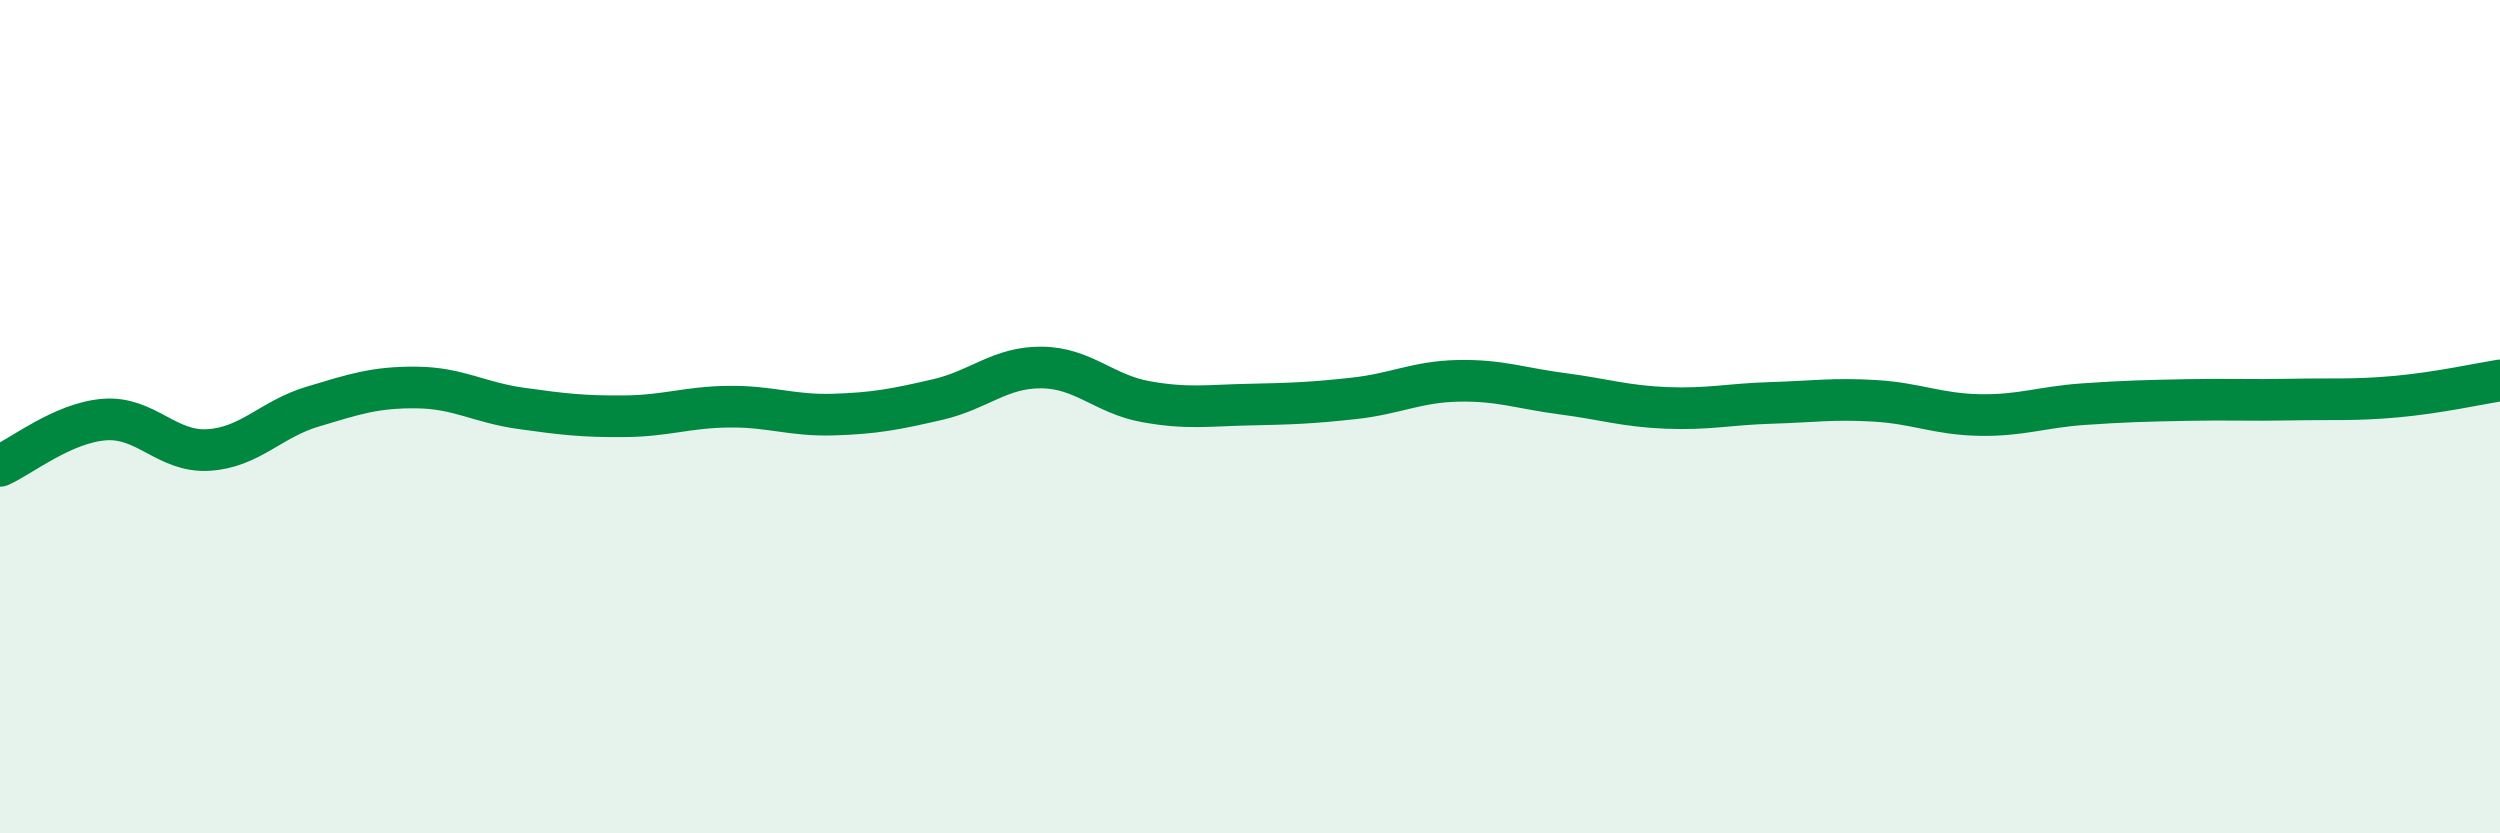
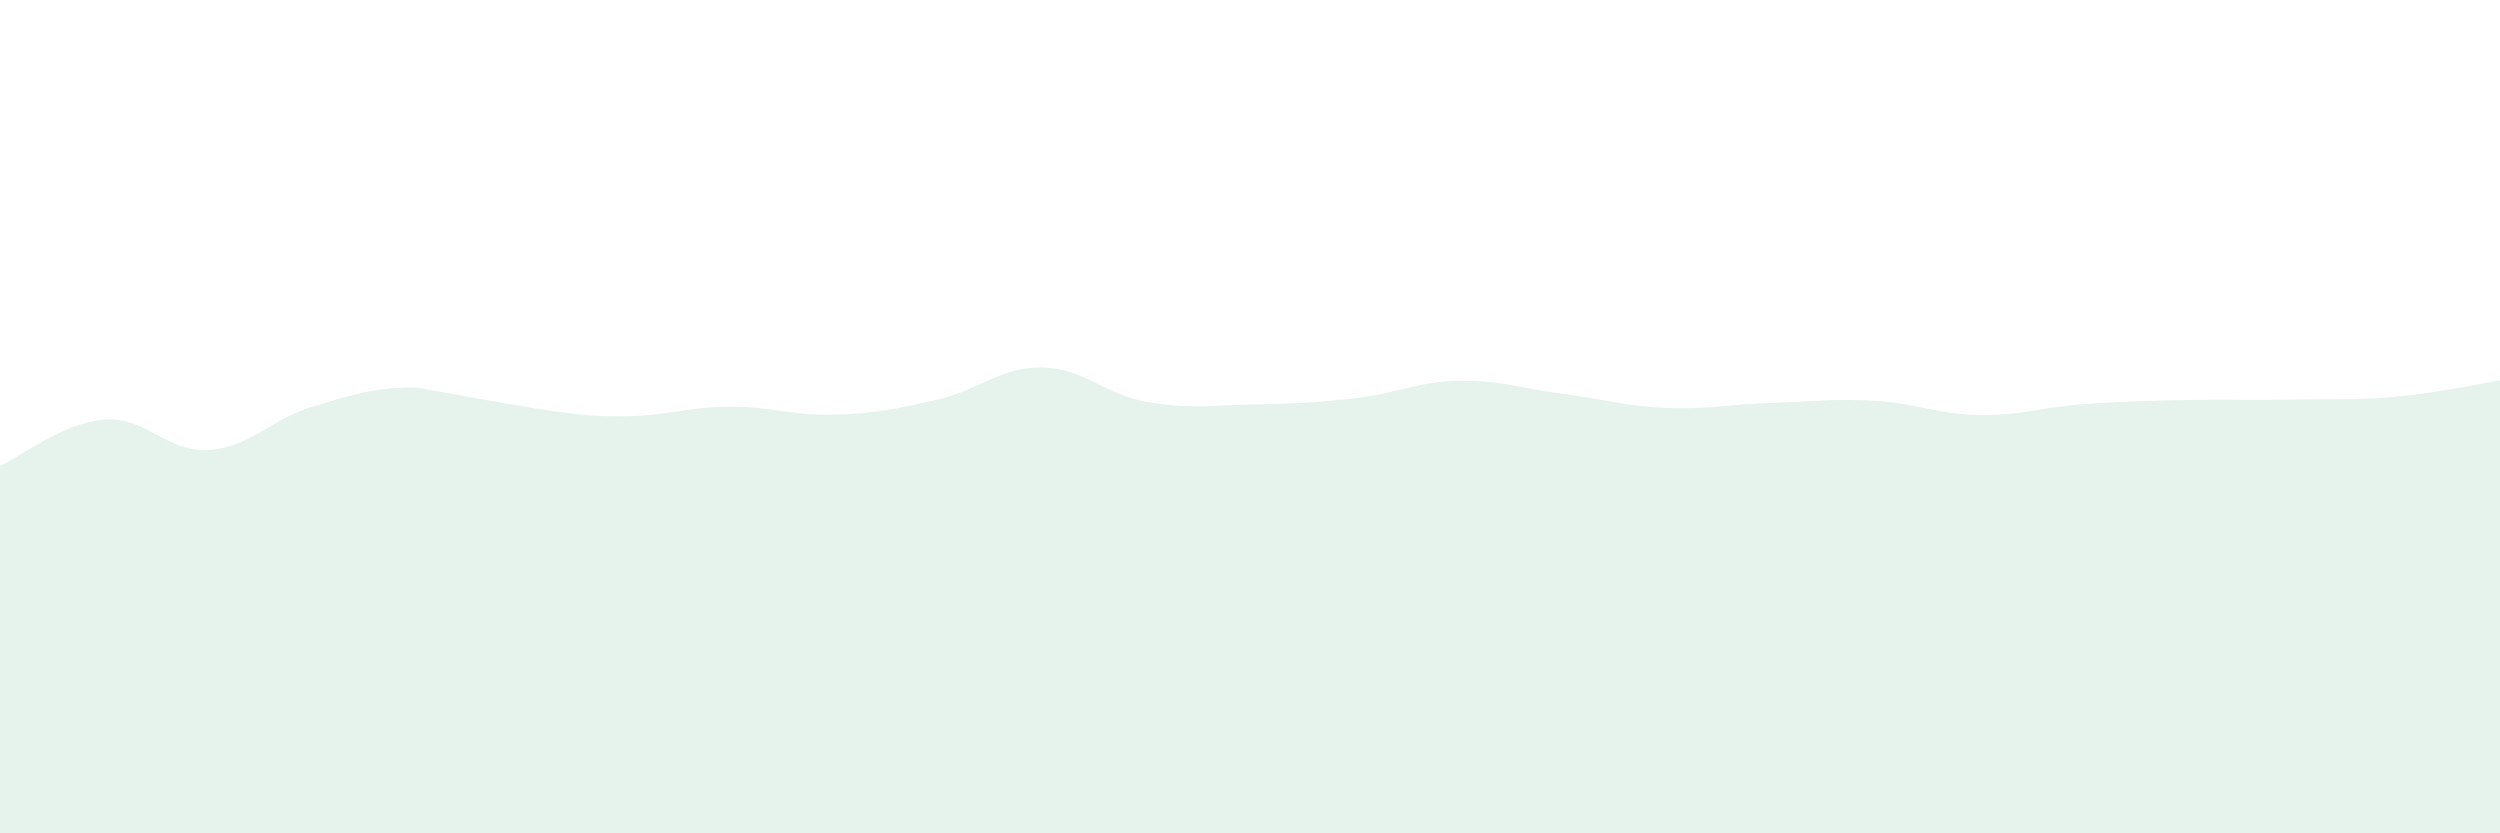
<svg xmlns="http://www.w3.org/2000/svg" width="60" height="20" viewBox="0 0 60 20">
-   <path d="M 0,11.18 C 0.5,10.96 1.5,10.15 2.5,10.07 C 3.5,9.99 4,10.86 5,10.8 C 6,10.74 6.5,10.06 7.5,9.76 C 8.5,9.46 9,9.29 10,9.3 C 11,9.31 11.5,9.66 12.5,9.8 C 13.5,9.94 14,10 15,9.99 C 16,9.98 16.5,9.77 17.5,9.76 C 18.5,9.75 19,9.98 20,9.95 C 21,9.92 21.5,9.82 22.5,9.59 C 23.5,9.36 24,8.81 25,8.82 C 26,8.83 26.5,9.46 27.5,9.64 C 28.5,9.82 29,9.73 30,9.71 C 31,9.69 31.5,9.67 32.5,9.56 C 33.5,9.45 34,9.16 35,9.14 C 36,9.12 36.5,9.32 37.5,9.45 C 38.5,9.58 39,9.75 40,9.79 C 41,9.83 41.5,9.7 42.5,9.67 C 43.5,9.64 44,9.56 45,9.62 C 46,9.68 46.5,9.94 47.5,9.96 C 48.5,9.98 49,9.77 50,9.7 C 51,9.63 51.5,9.62 52.5,9.6 C 53.5,9.58 54,9.61 55,9.59 C 56,9.57 56.5,9.61 57.5,9.52 C 58.5,9.43 59.5,9.21 60,9.13L60 20L0 20Z" fill="#008740" opacity="0.1" stroke-linecap="round" stroke-linejoin="round" />
-   <path d="M 0,11.18 C 0.5,10.96 1.5,10.15 2.5,10.07 C 3.5,9.99 4,10.86 5,10.8 C 6,10.74 6.5,10.06 7.5,9.76 C 8.5,9.46 9,9.29 10,9.3 C 11,9.31 11.5,9.66 12.5,9.8 C 13.5,9.94 14,10 15,9.99 C 16,9.98 16.5,9.77 17.5,9.76 C 18.5,9.75 19,9.98 20,9.95 C 21,9.92 21.5,9.82 22.5,9.59 C 23.5,9.36 24,8.81 25,8.82 C 26,8.83 26.5,9.46 27.5,9.64 C 28.5,9.82 29,9.73 30,9.71 C 31,9.69 31.5,9.67 32.5,9.56 C 33.5,9.45 34,9.16 35,9.14 C 36,9.12 36.5,9.32 37.5,9.45 C 38.5,9.58 39,9.75 40,9.79 C 41,9.83 41.5,9.7 42.5,9.67 C 43.5,9.64 44,9.56 45,9.62 C 46,9.68 46.5,9.94 47.5,9.96 C 48.5,9.98 49,9.77 50,9.7 C 51,9.63 51.5,9.62 52.5,9.6 C 53.5,9.58 54,9.61 55,9.59 C 56,9.57 56.5,9.61 57.5,9.52 C 58.5,9.43 59.5,9.21 60,9.13" stroke="#008740" stroke-width="1" fill="none" stroke-linecap="round" stroke-linejoin="round" />
+   <path d="M 0,11.18 C 0.5,10.96 1.5,10.15 2.5,10.07 C 3.5,9.99 4,10.86 5,10.8 C 6,10.74 6.5,10.06 7.5,9.76 C 8.5,9.46 9,9.29 10,9.3 C 13.5,9.94 14,10 15,9.99 C 16,9.98 16.5,9.77 17.5,9.76 C 18.5,9.75 19,9.98 20,9.95 C 21,9.92 21.5,9.82 22.5,9.59 C 23.5,9.36 24,8.81 25,8.82 C 26,8.83 26.5,9.46 27.5,9.64 C 28.5,9.82 29,9.73 30,9.71 C 31,9.69 31.5,9.67 32.5,9.56 C 33.5,9.45 34,9.16 35,9.14 C 36,9.12 36.5,9.32 37.5,9.45 C 38.5,9.58 39,9.75 40,9.79 C 41,9.83 41.5,9.7 42.5,9.67 C 43.5,9.64 44,9.56 45,9.62 C 46,9.68 46.5,9.94 47.5,9.96 C 48.5,9.98 49,9.77 50,9.7 C 51,9.63 51.5,9.62 52.5,9.6 C 53.5,9.58 54,9.61 55,9.59 C 56,9.57 56.5,9.61 57.5,9.52 C 58.5,9.43 59.5,9.21 60,9.13L60 20L0 20Z" fill="#008740" opacity="0.1" stroke-linecap="round" stroke-linejoin="round" />
</svg>